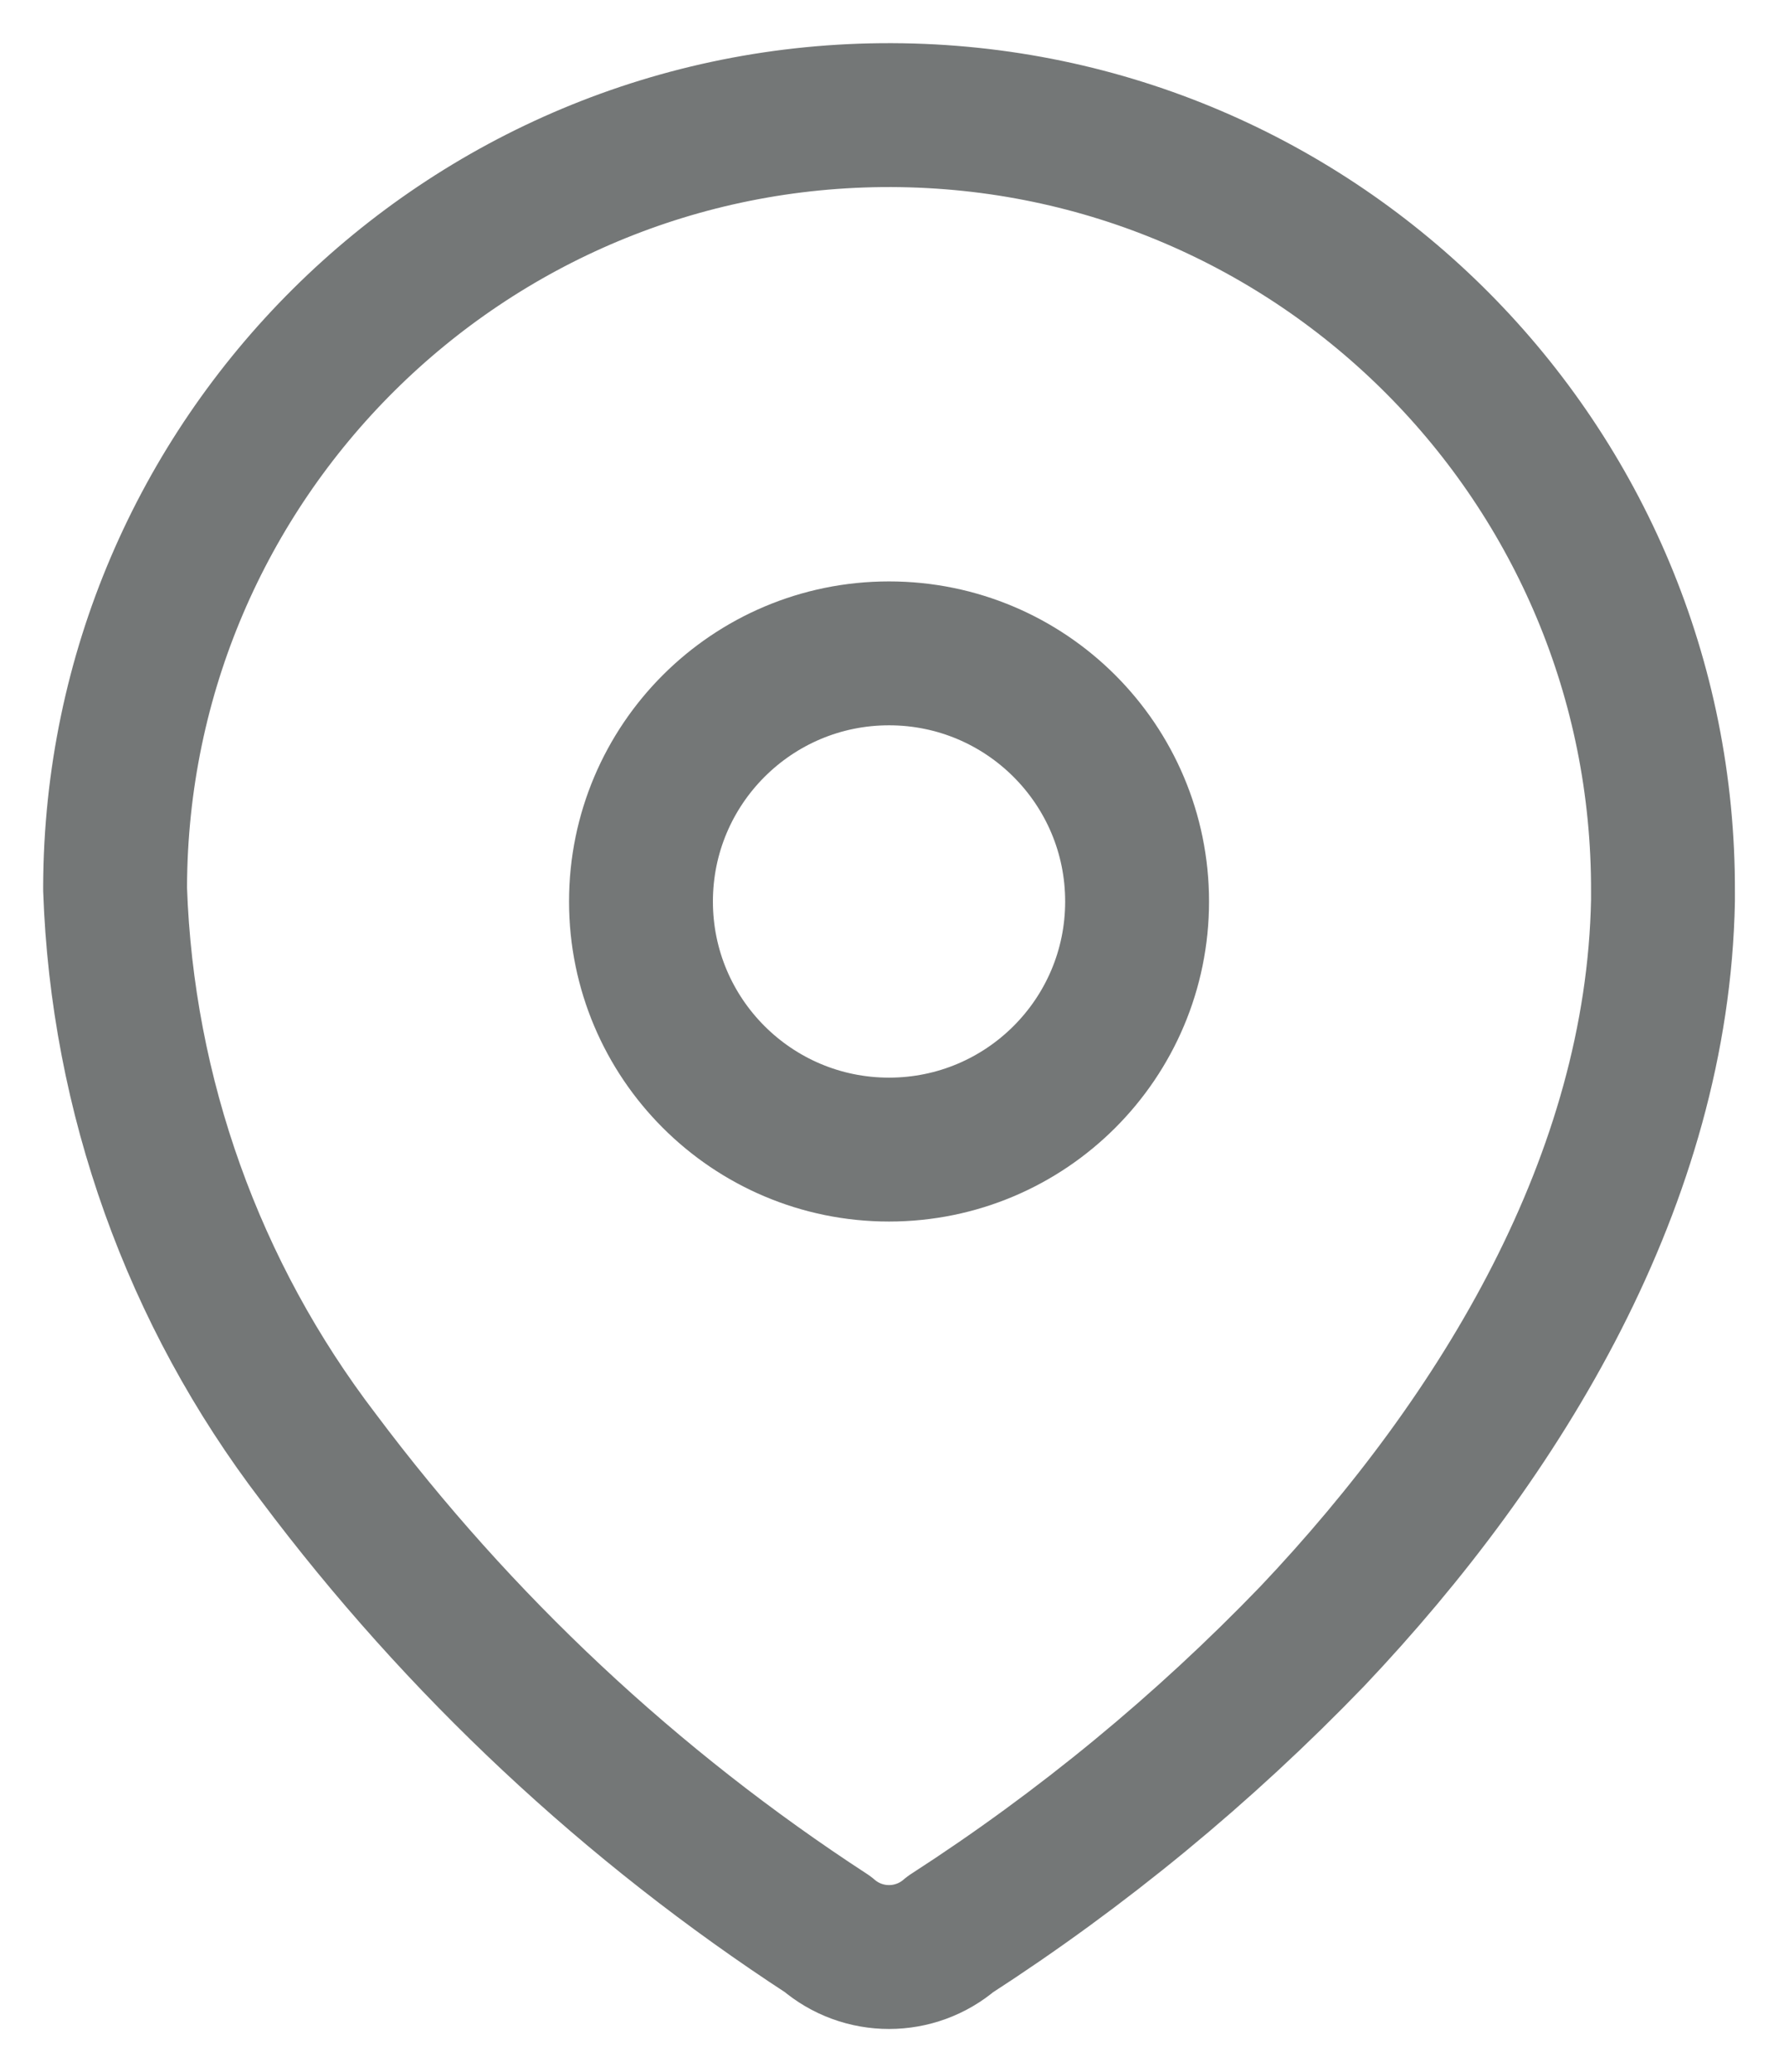
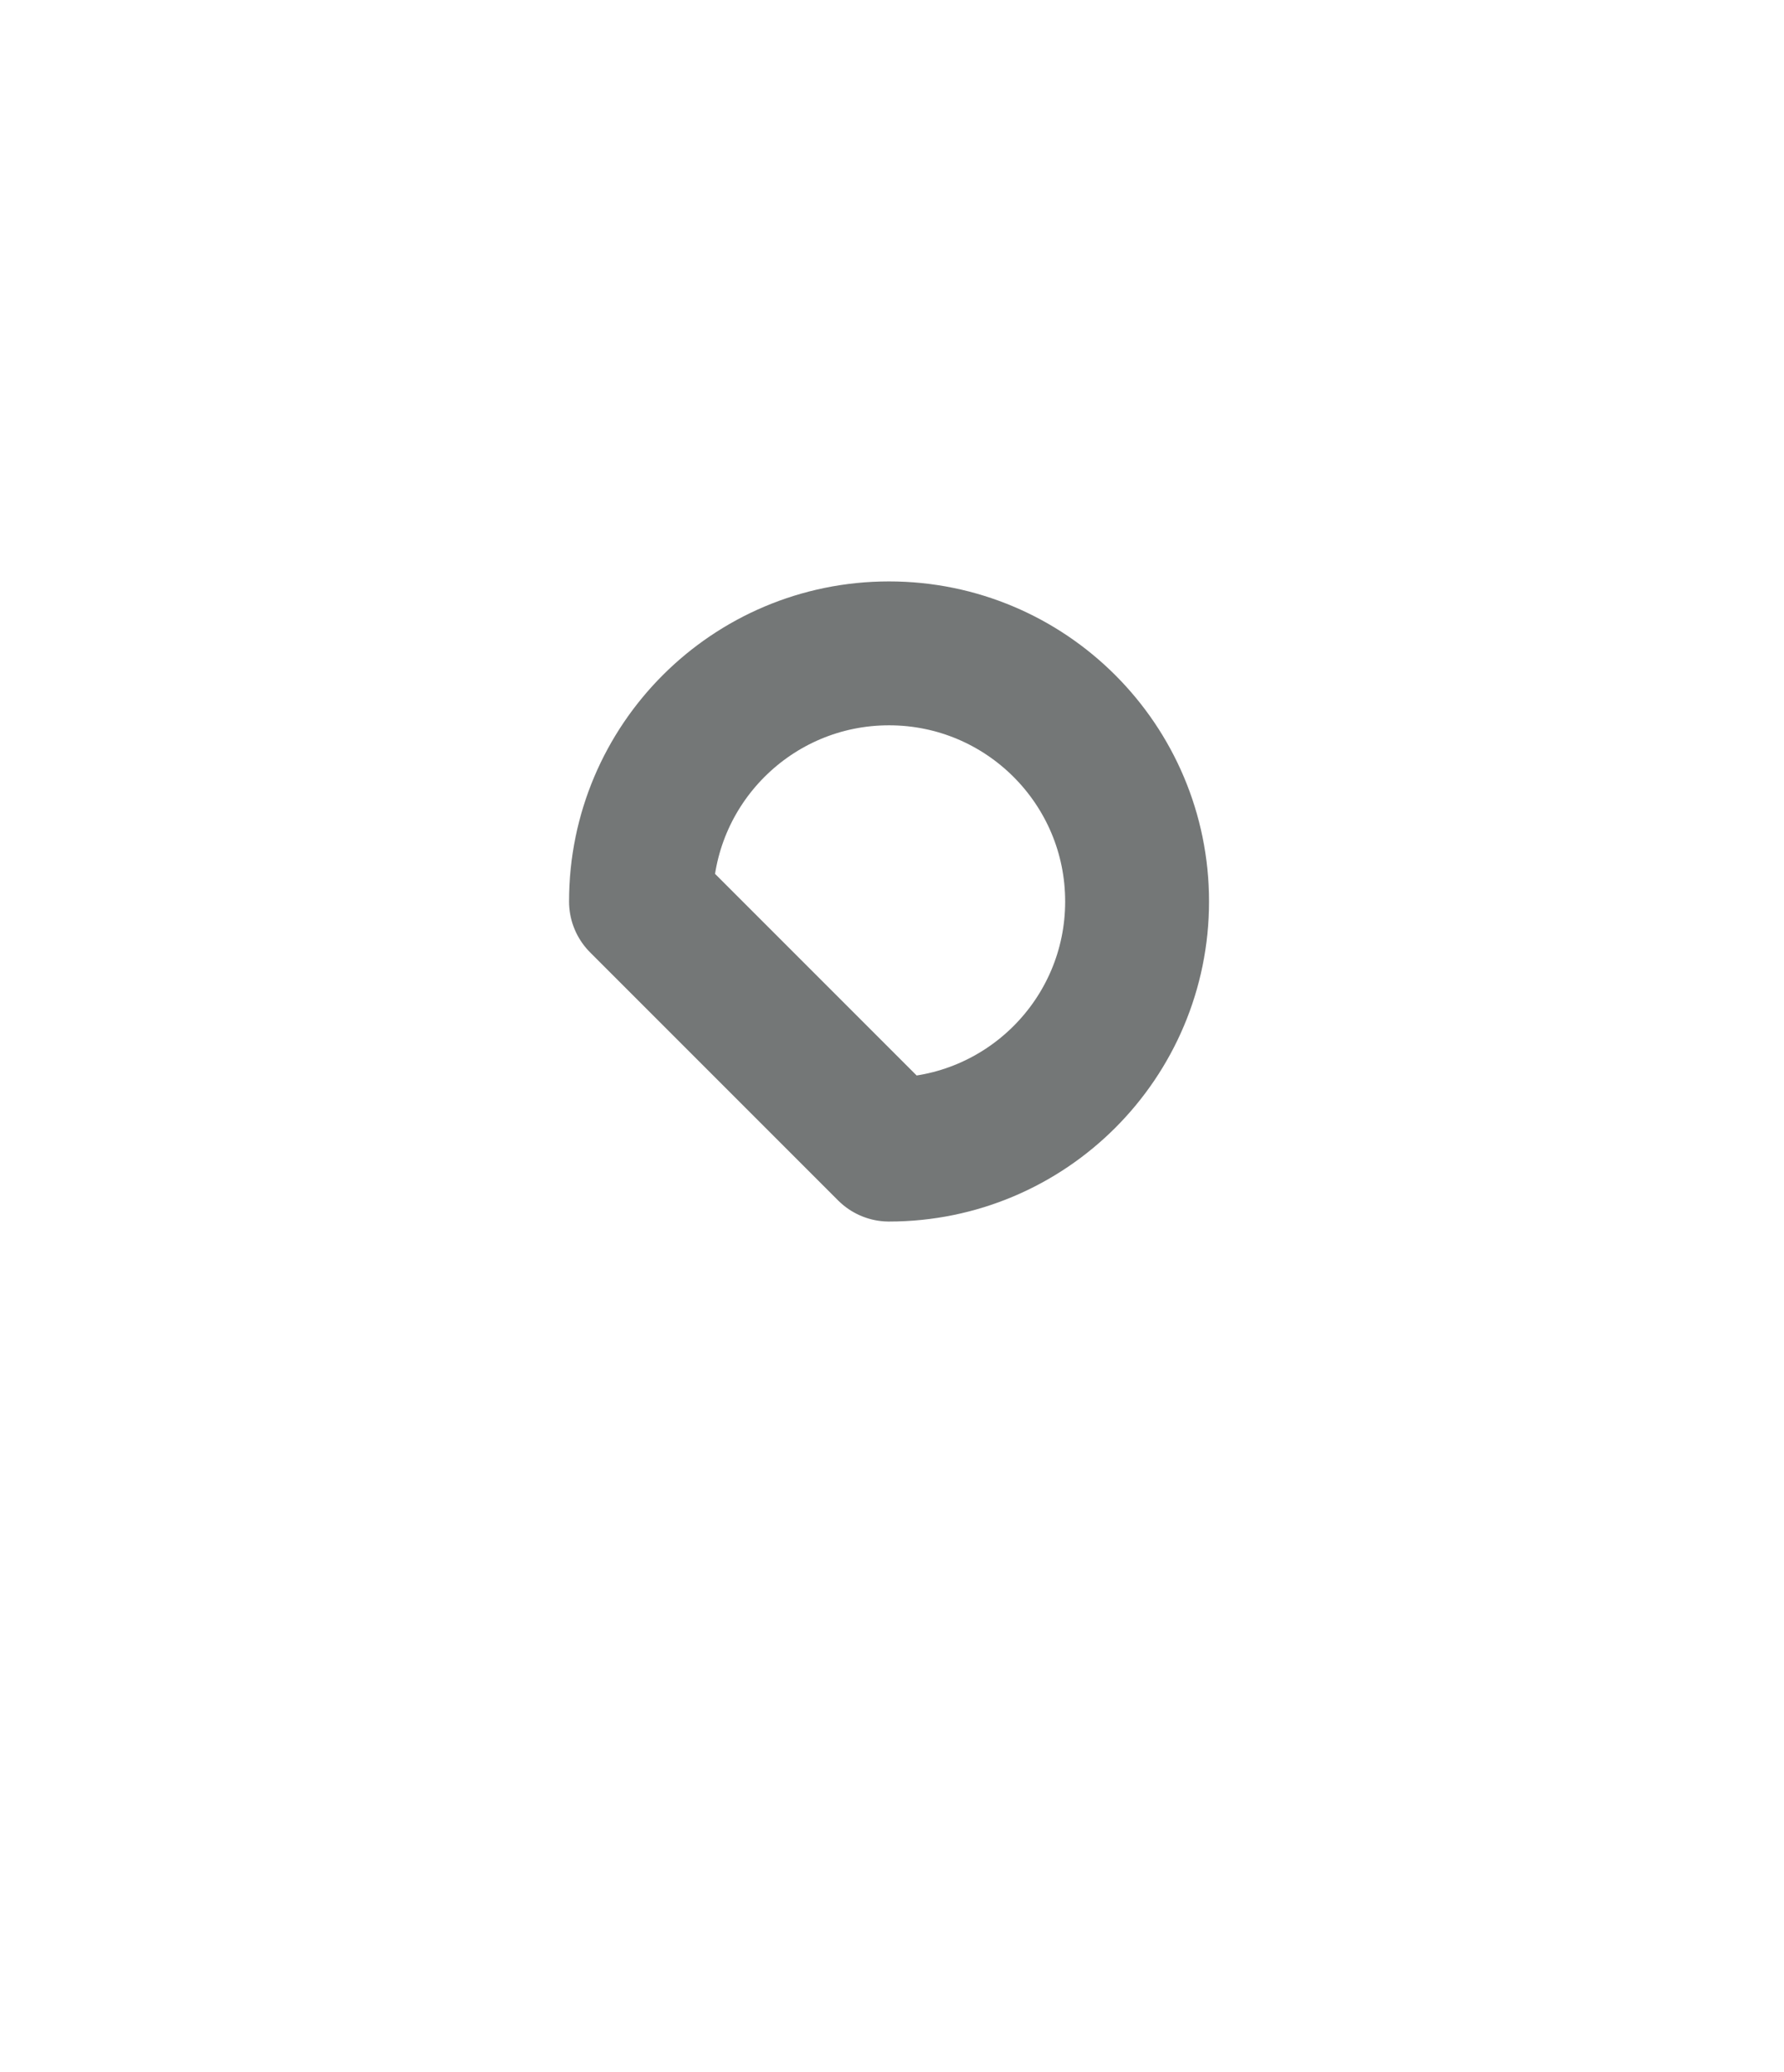
<svg xmlns="http://www.w3.org/2000/svg" width="31" height="36" viewBox="0 0 31 36" fill="none">
-   <path d="M2 15.403C2.025 7.975 8.067 1.975 15.494 2C22.921 2.025 28.922 8.067 28.897 15.494V15.646C28.805 20.474 26.109 24.937 22.805 28.425C20.914 30.387 18.804 32.125 16.515 33.603C15.902 34.132 14.994 34.132 14.382 33.603C10.97 31.381 7.974 28.577 5.533 25.318C3.358 22.475 2.123 19.026 2 15.448V15.403Z" stroke="#747777" stroke-width="2.5" stroke-linecap="round" stroke-linejoin="round" />
-   <path d="M15.448 19.972C17.829 19.972 19.759 18.042 19.759 15.662C19.759 13.281 17.829 11.351 15.448 11.351C13.068 11.351 11.138 13.281 11.138 15.662C11.138 18.042 13.068 19.972 15.448 19.972Z" stroke="#747777" stroke-width="2.5" stroke-linecap="round" stroke-linejoin="round" />
+   <path d="M15.448 19.972C17.829 19.972 19.759 18.042 19.759 15.662C19.759 13.281 17.829 11.351 15.448 11.351C13.068 11.351 11.138 13.281 11.138 15.662Z" stroke="#747777" stroke-width="2.5" stroke-linecap="round" stroke-linejoin="round" />
</svg>